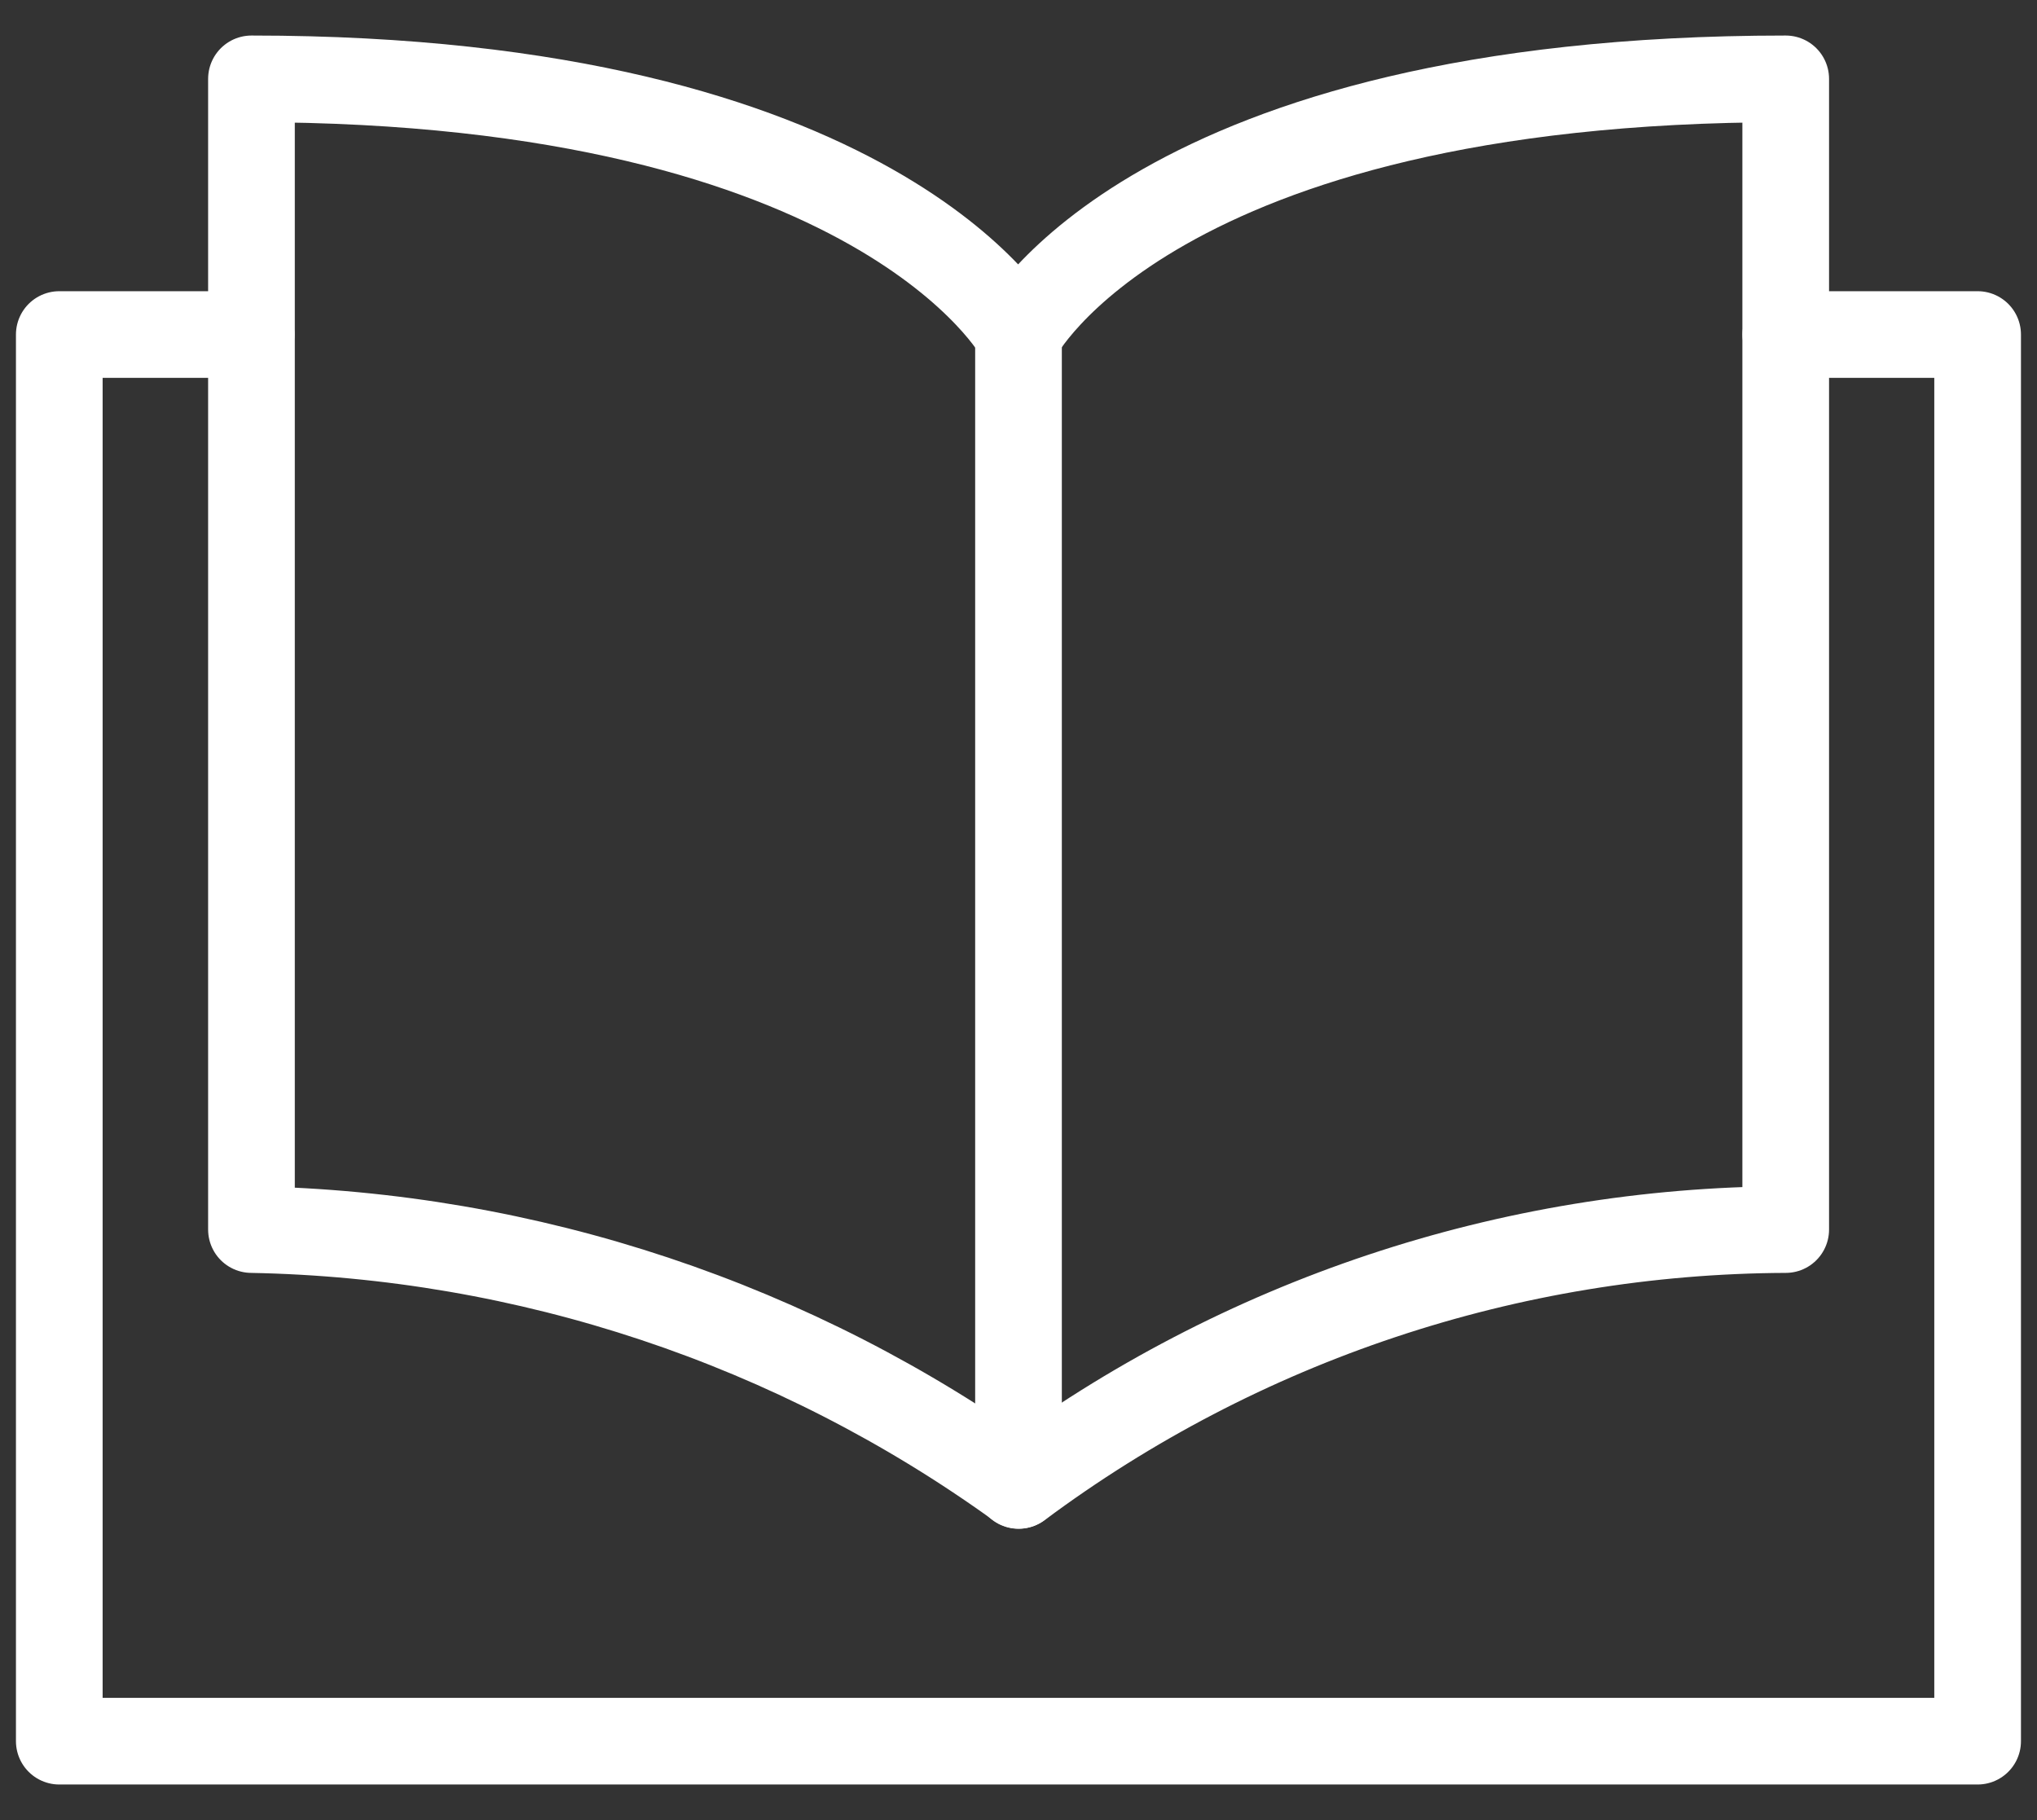
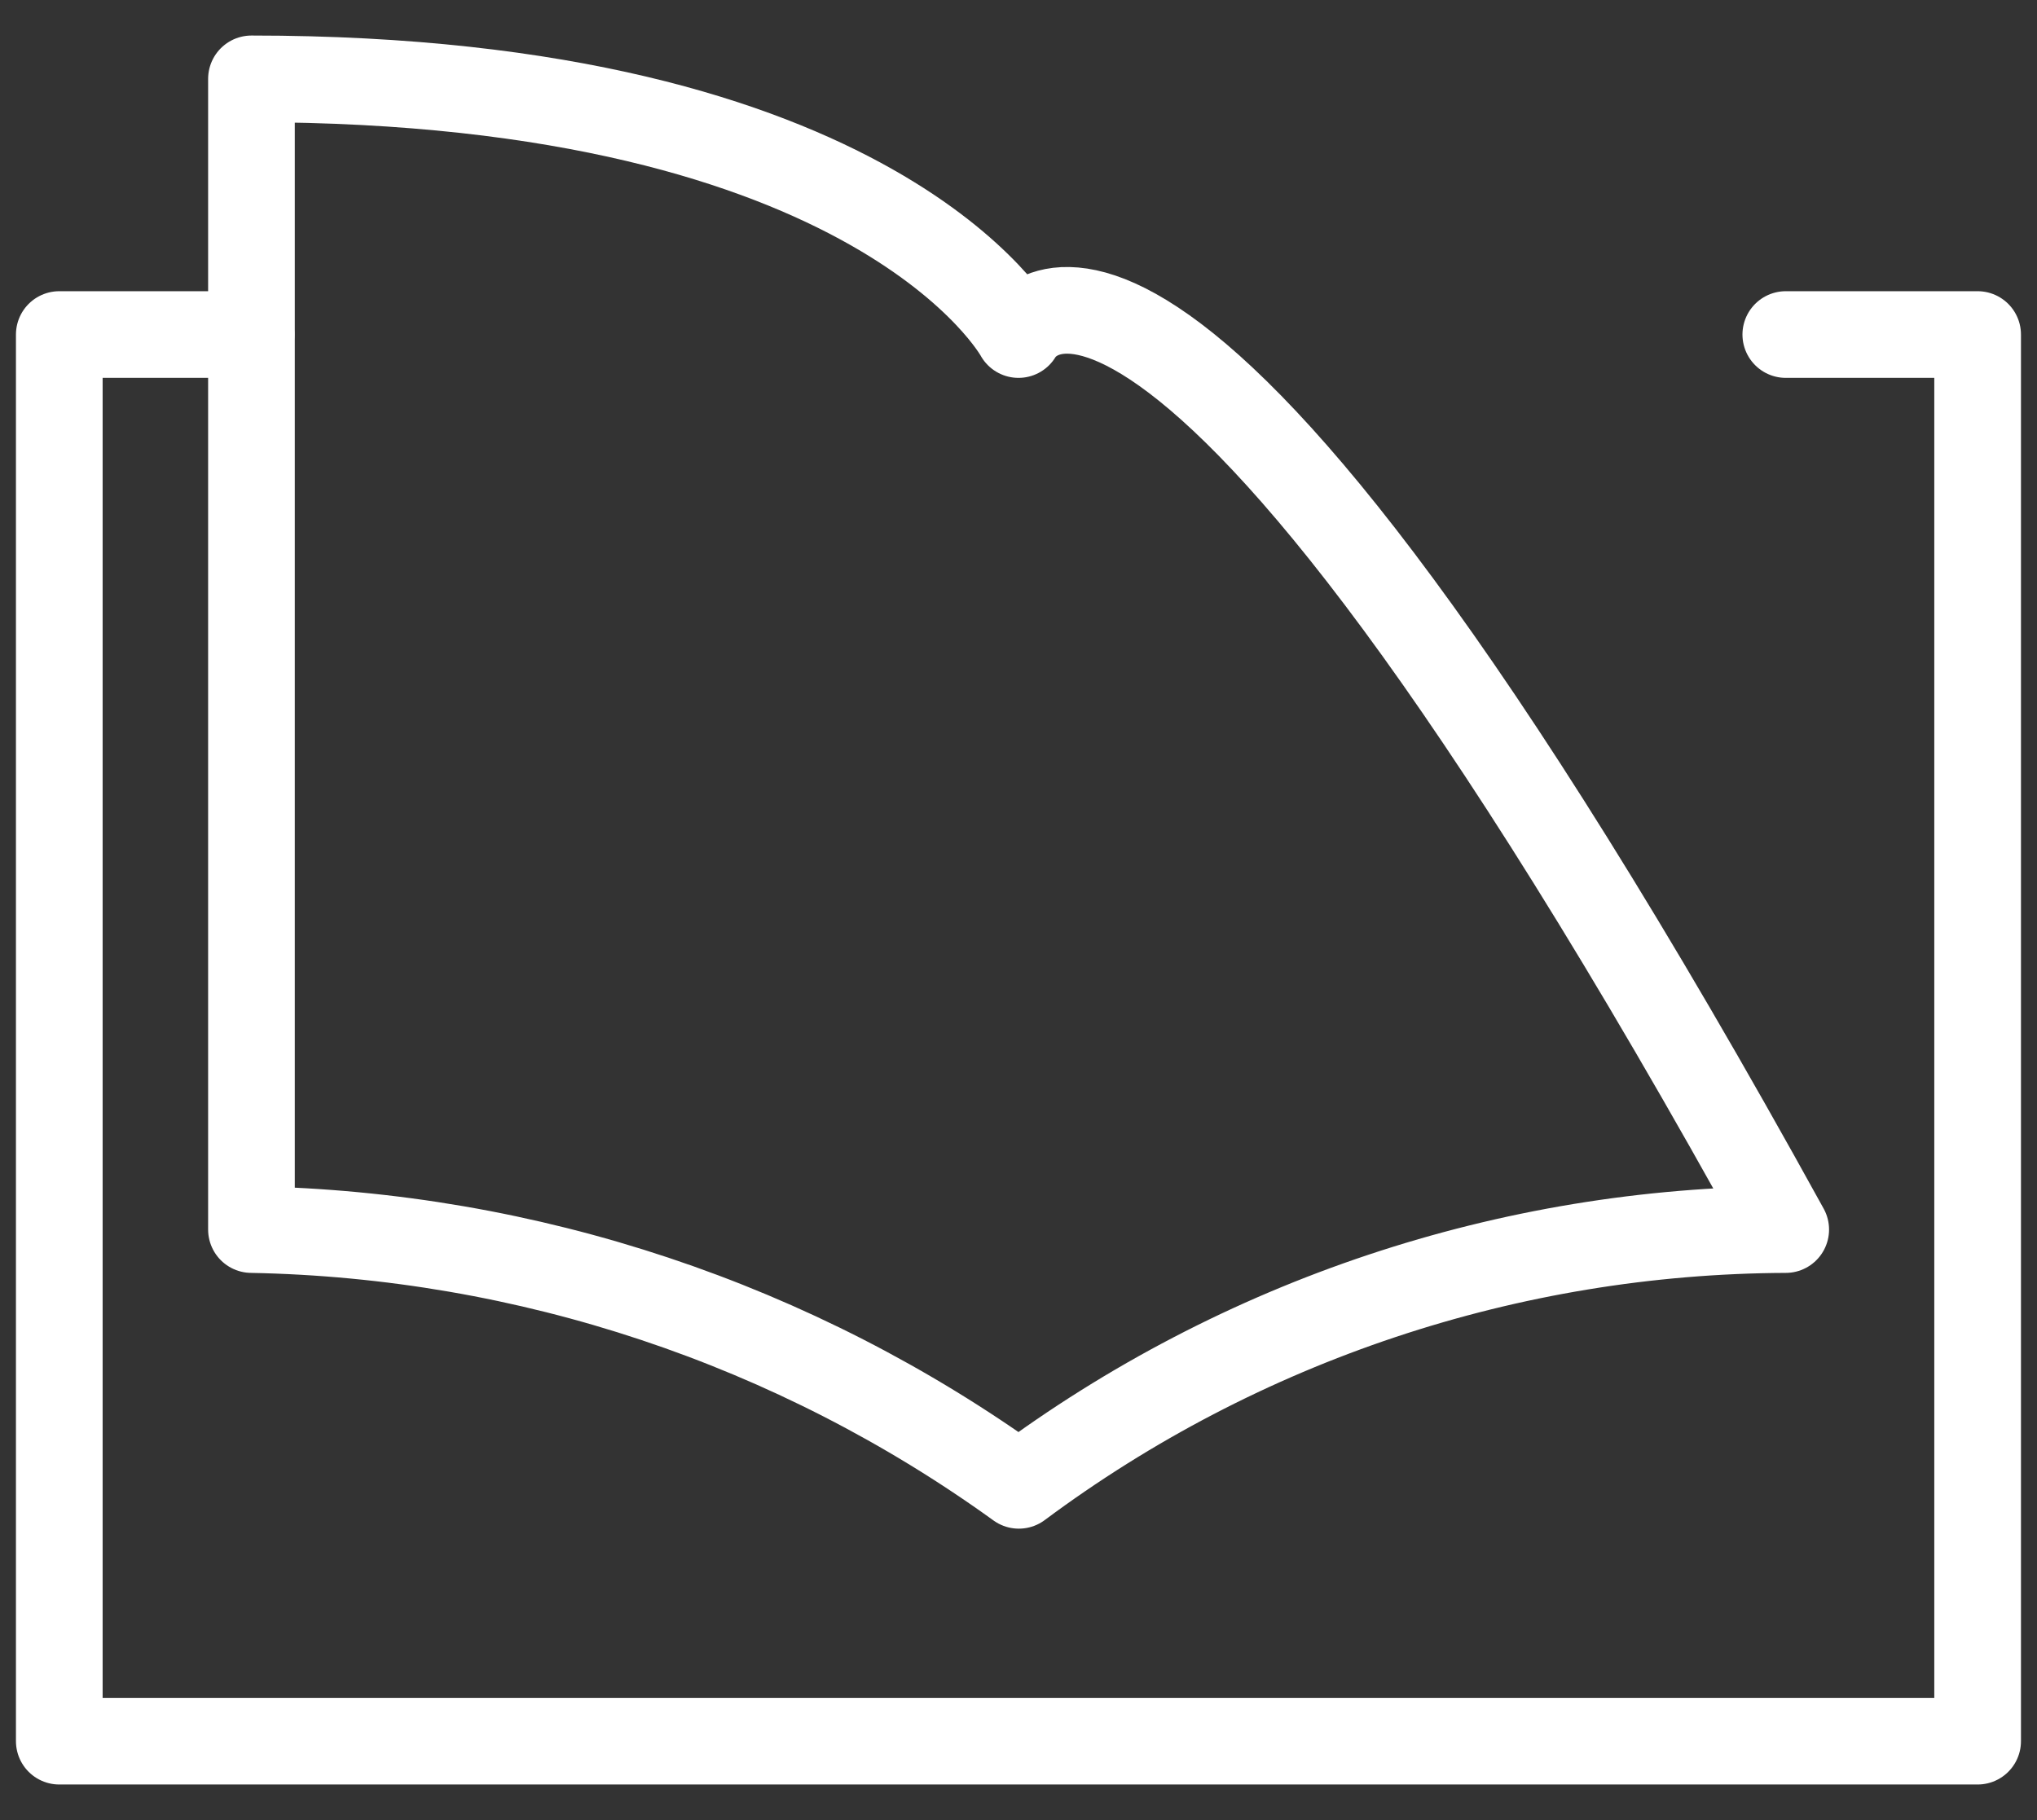
<svg xmlns="http://www.w3.org/2000/svg" width="47" height="42" viewBox="0 0 47 42" fill="none">
  <rect x="0" y="0" width="47" height="42" fill="#333333" stroke="none" />
  <path d="M41.204 7.72H45.63V40.18H1.368V7.72H5.794" stroke="white" stroke-width="2" stroke-linecap="round" stroke-linejoin="round" />
-   <path d="M23.5 7.72V34.278" stroke="white" stroke-width="2" stroke-linecap="round" stroke-linejoin="round" />
-   <path d="M23.5 7.72C23.5 7.72 20.304 1.82 5.802 1.82V28.374C12.168 28.491 18.346 30.55 23.508 34.276C28.623 30.468 34.825 28.399 41.202 28.374V1.82C26.574 1.82 23.5 7.72 23.5 7.72Z" stroke="white" stroke-width="2" stroke-linecap="round" stroke-linejoin="round" />
+   <path d="M23.5 7.72C23.5 7.72 20.304 1.82 5.802 1.82V28.374C12.168 28.491 18.346 30.55 23.508 34.276C28.623 30.468 34.825 28.399 41.202 28.374C26.574 1.82 23.5 7.72 23.5 7.72Z" stroke="white" stroke-width="2" stroke-linecap="round" stroke-linejoin="round" />
</svg>